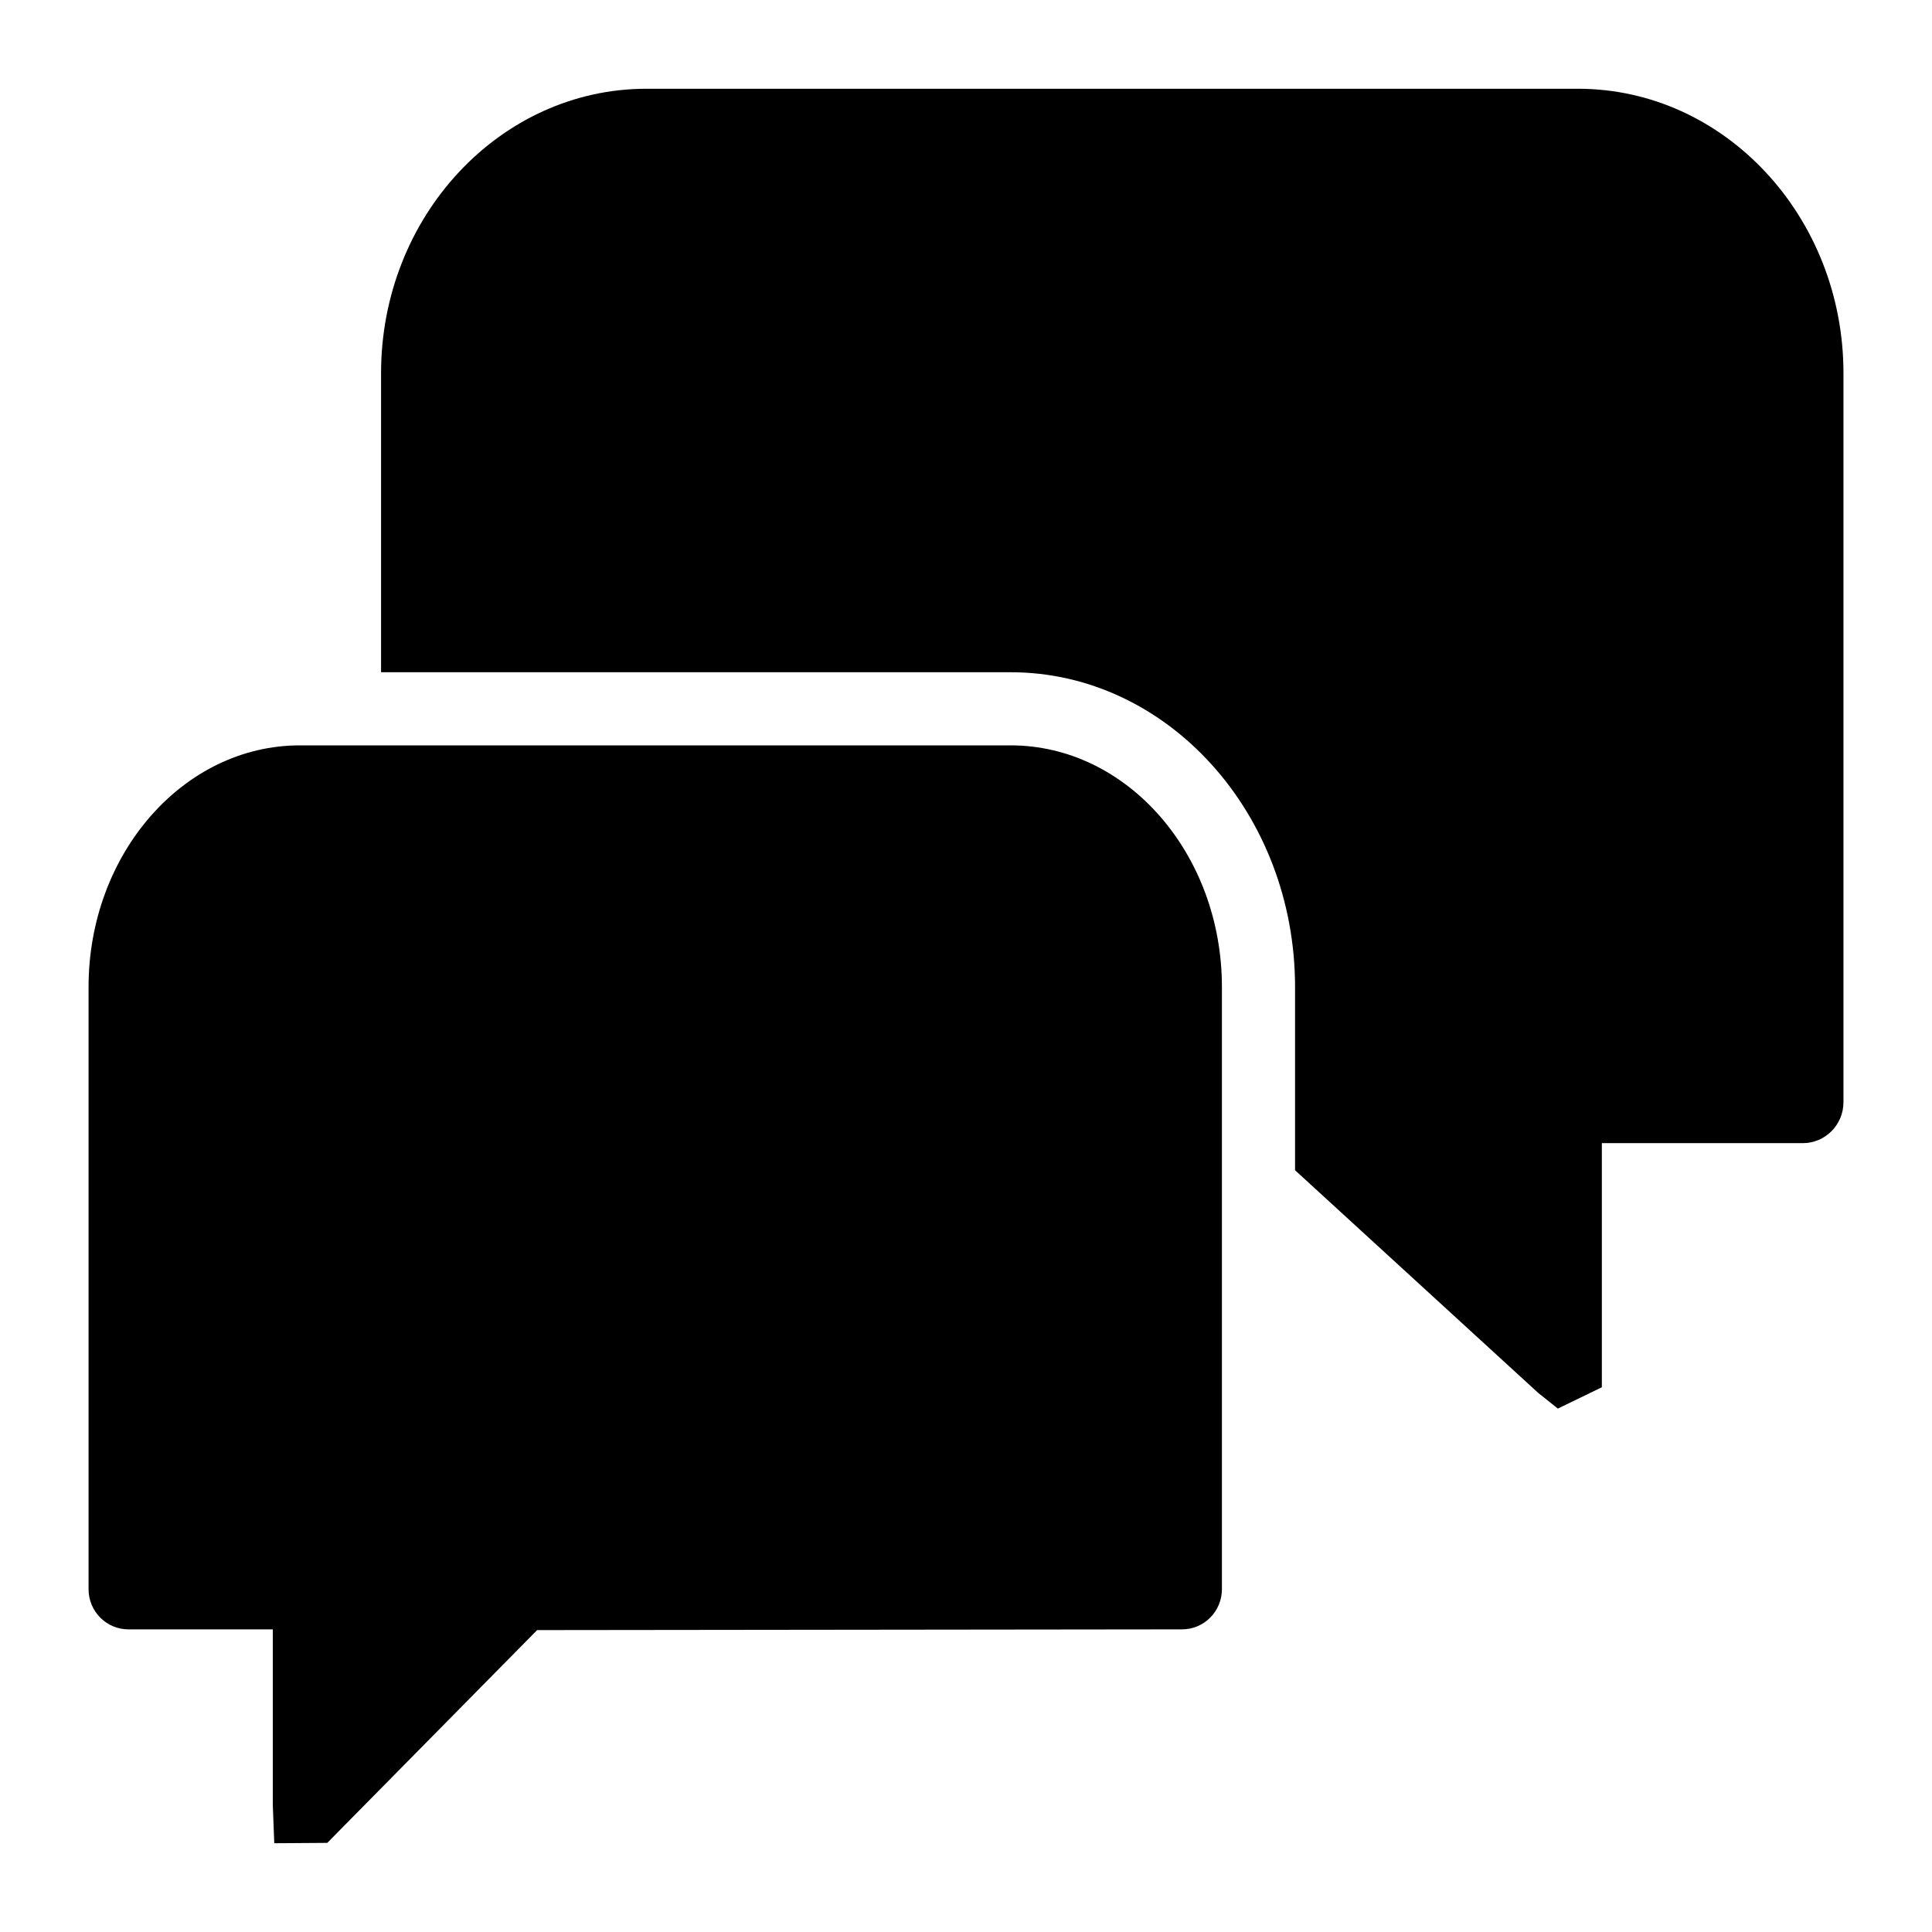
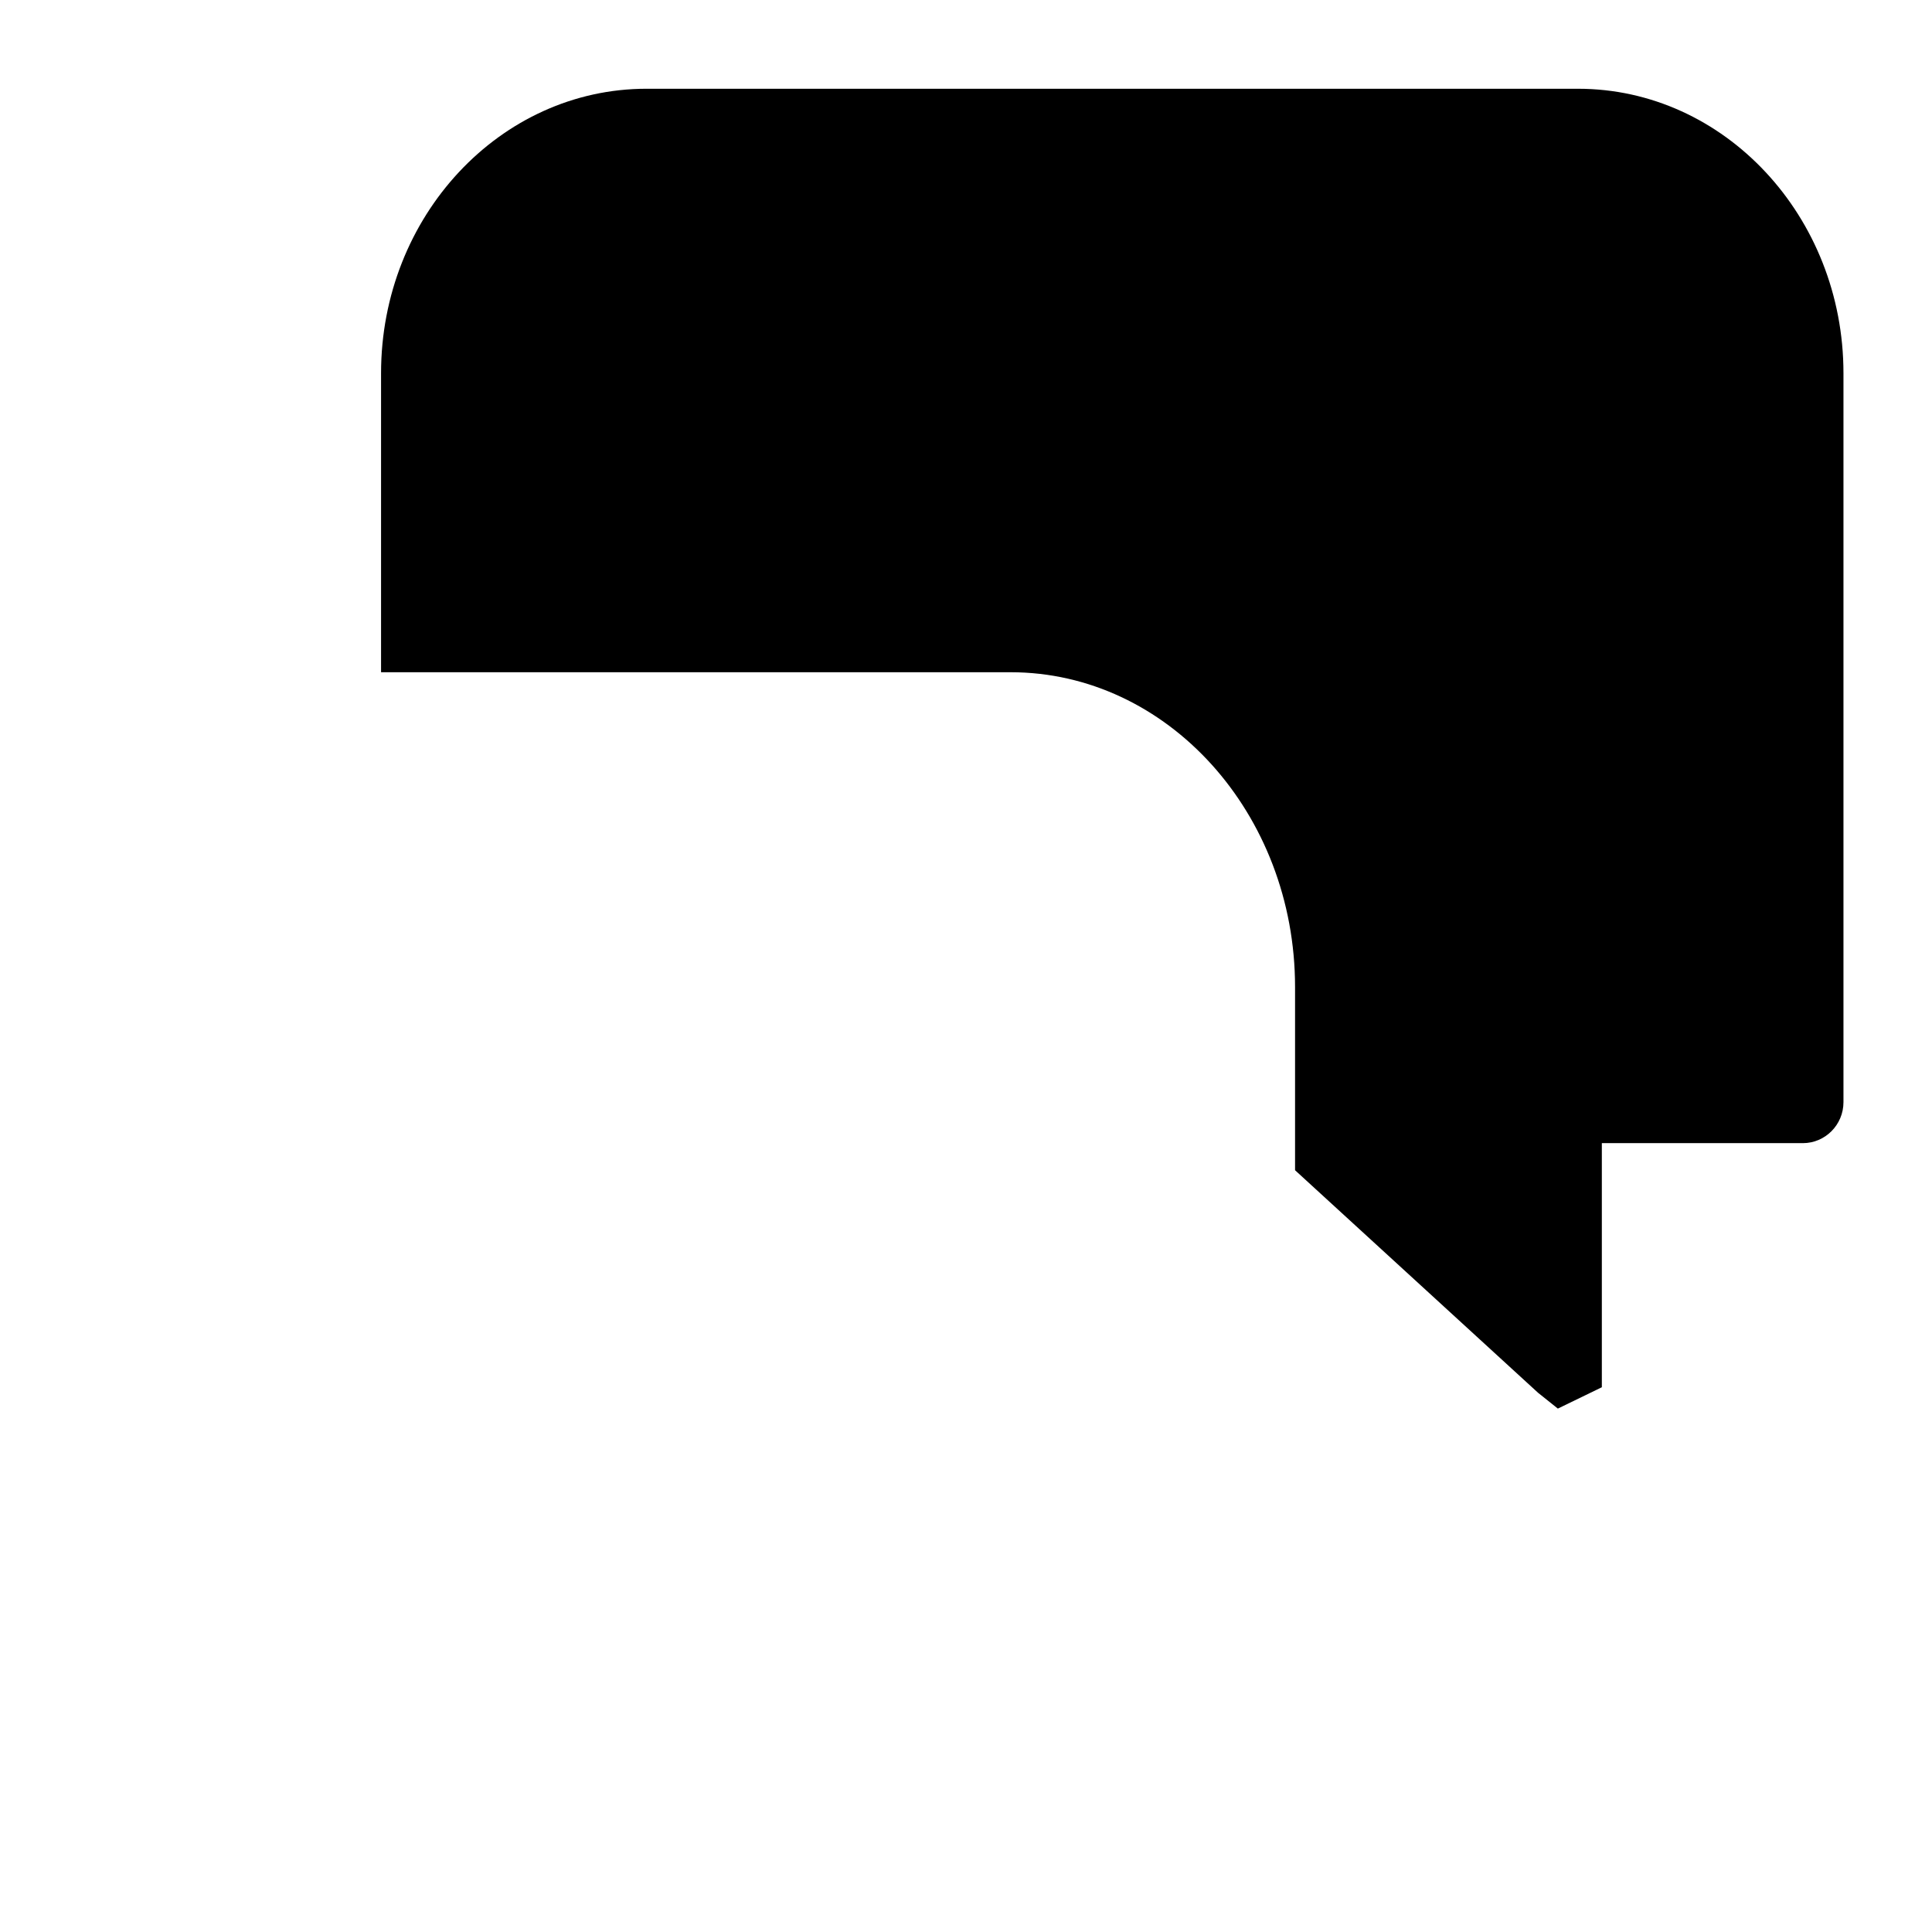
<svg xmlns="http://www.w3.org/2000/svg" fill="#000000" width="800px" height="800px" version="1.1" viewBox="144 144 512 512">
  <g>
    <path d="m562.19 167.52h-246.87c-38.781 0-70.336 33.816-70.336 75.379v79.25h166.84c41.562 0 75.379 37.426 75.379 83.422v48.551l64.414 58.992 5.231 4.176 11.656-5.656v-64.688h53.27c5.934-0.004 10.762-4.871 10.762-10.855v-193.19c0-41.562-31.555-75.379-70.34-75.379z" />
-     <path d="m411.82 341.53h-188.35c-30.906 0-56 28.777-56 64.043v159.57c0 5.91 4.746 10.656 10.562 10.656l38.266 0.004v46.602l0.387 10.074 14.047-0.098 55.613-56.387 170.91-0.195c5.816 0.004 10.566-4.746 10.566-10.656v-159.57c0-35.266-25.094-64.043-56-64.043z" />
  </g>
</svg>